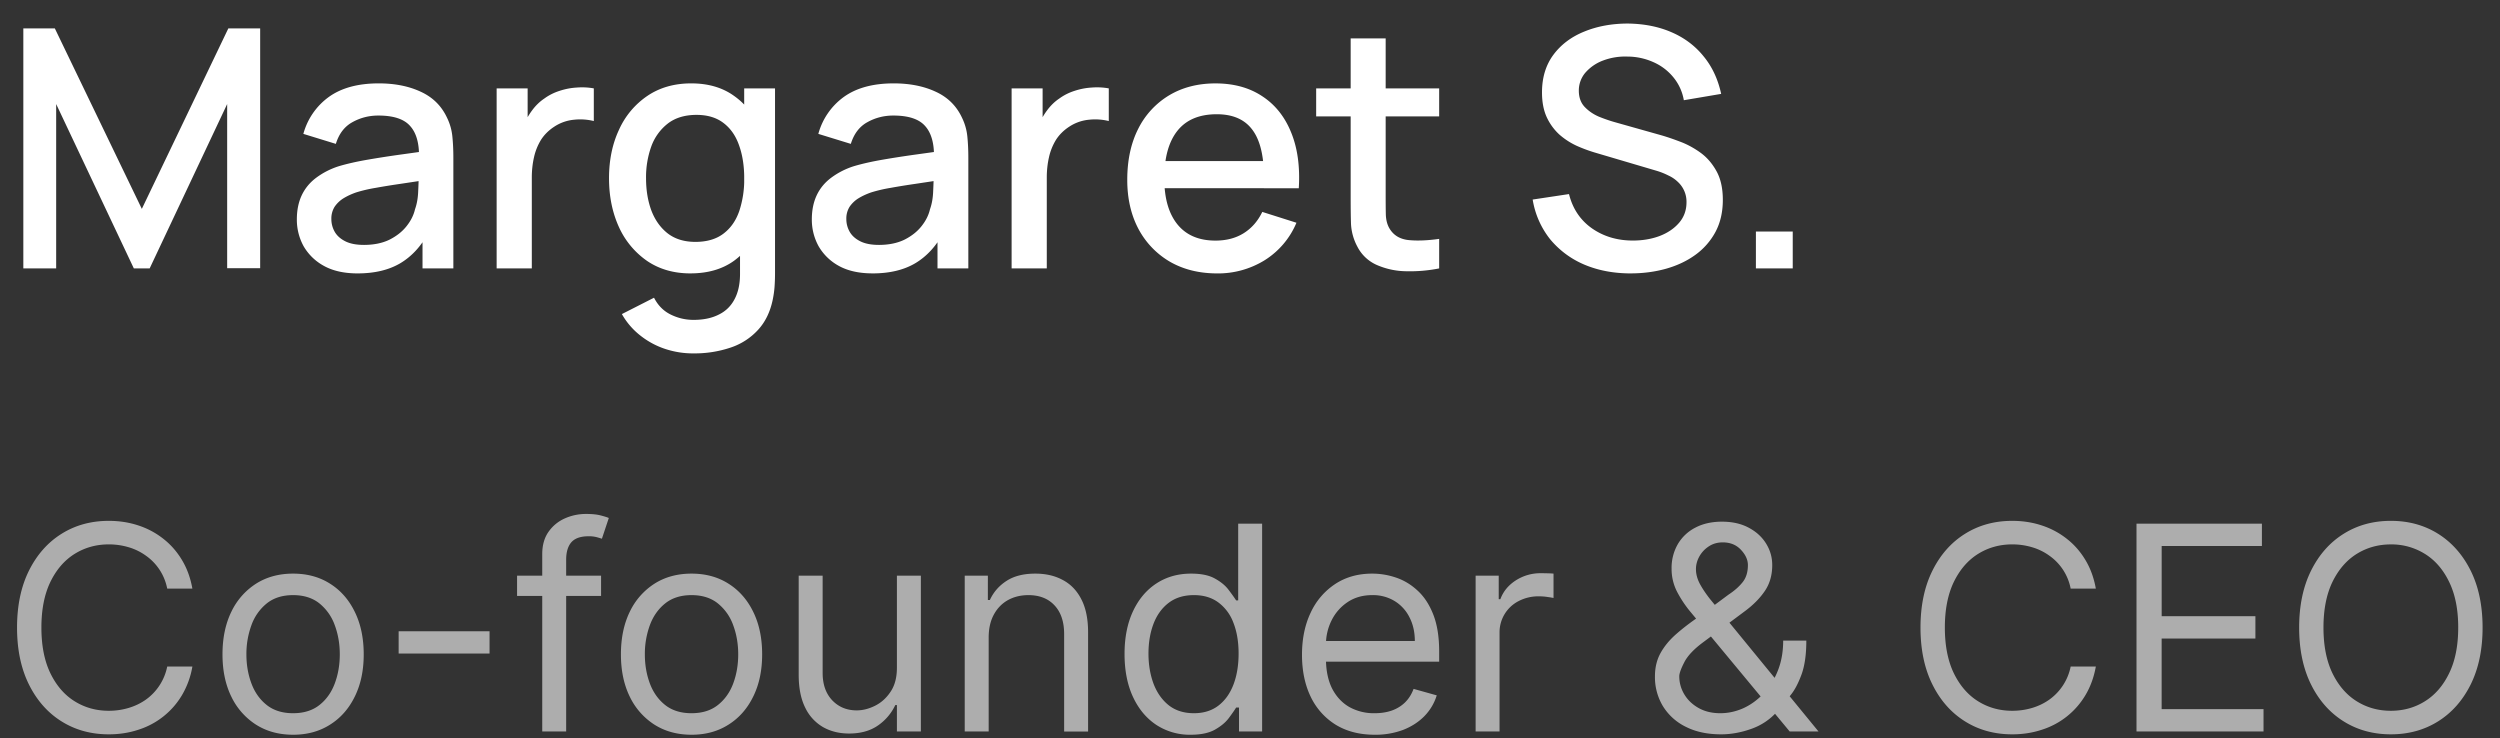
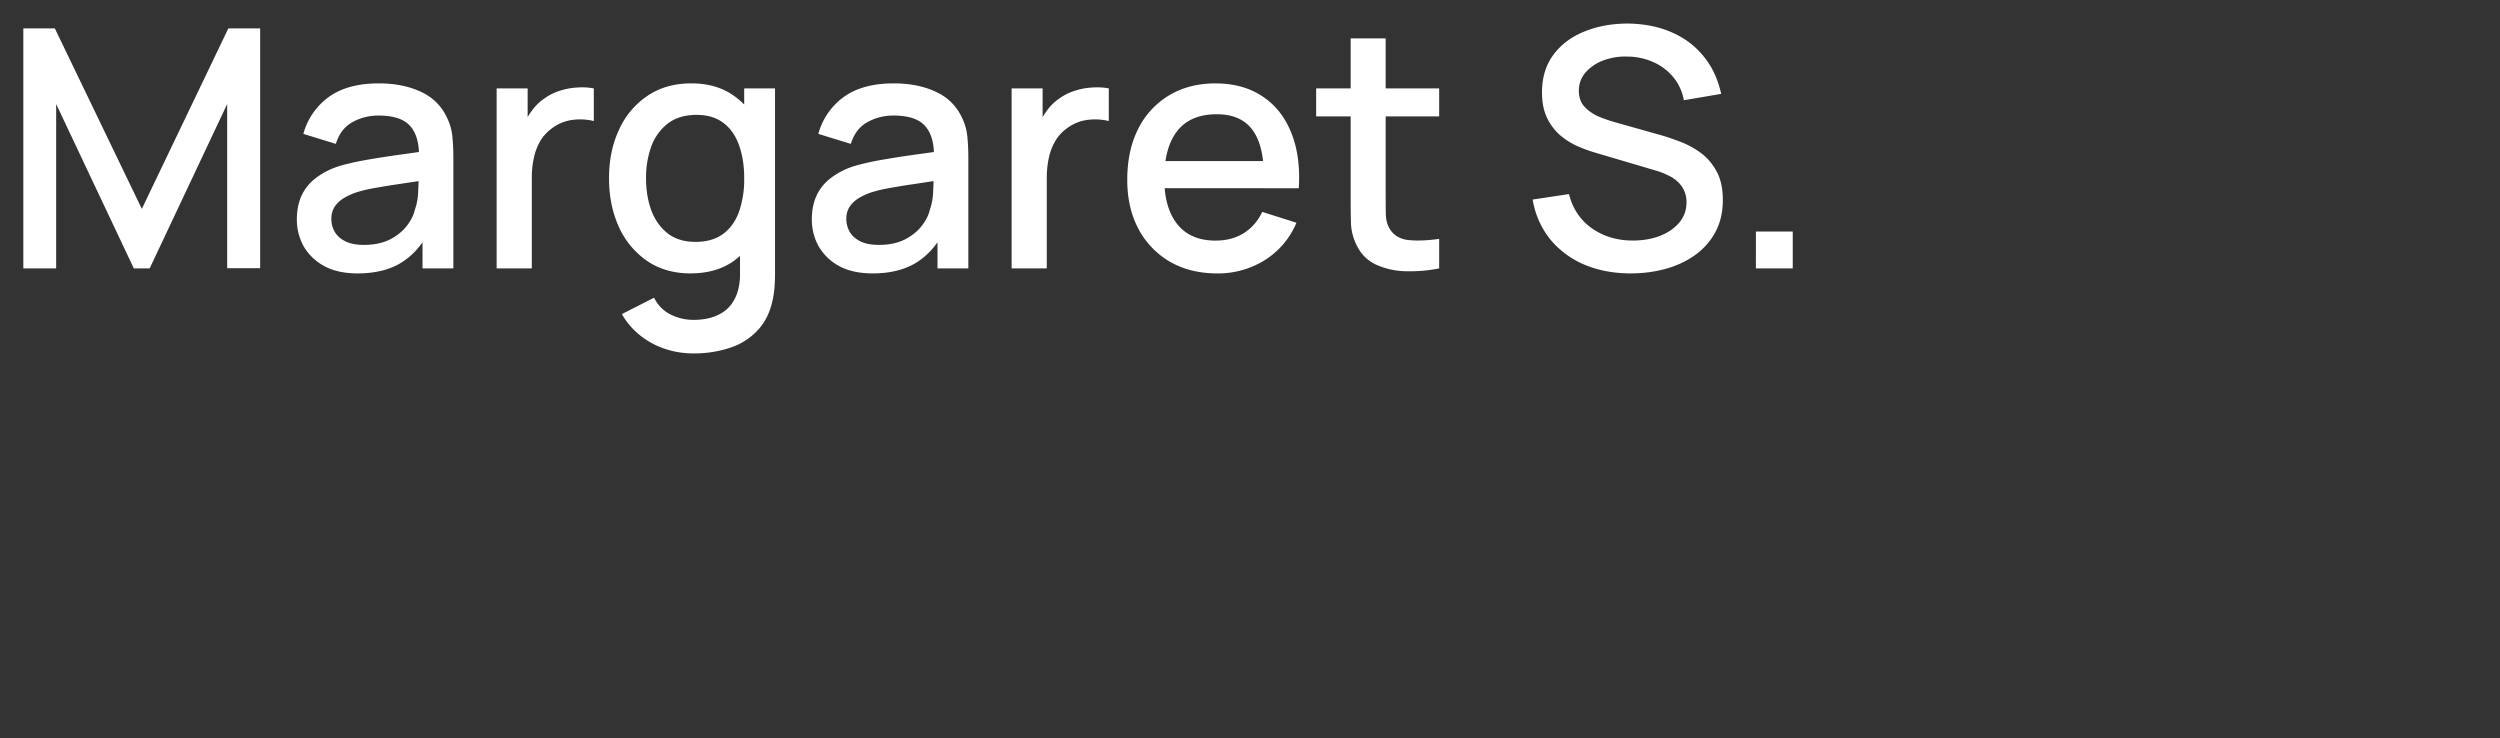
<svg xmlns="http://www.w3.org/2000/svg" width="105" height="31" viewBox="0 0 105 31" fill="none">
  <rect x="0" y="0" width="105" height="31" fill="#333333" stroke="none" />
  <path d="M.98 11.273V1.193h1.323l3.654 7.58 3.633-7.58h1.337v10.072H9.541V4.37l-3.255 6.903h-.665L2.359 4.37v6.903H.98Zm14.043.21c-.56 0-1.029-.103-1.407-.309a2.195 2.195 0 0 1-.86-.825 2.302 2.302 0 0 1-.288-1.135c0-.382.068-.718.203-1.008.136-.289.336-.534.602-.735a3.22 3.22 0 0 1 .98-.497c.336-.098.716-.184 1.141-.259.425-.074.87-.144 1.337-.21.471-.065.938-.13 1.4-.196l-.532.294c.01-.592-.116-1.03-.378-1.316-.256-.289-.7-.434-1.33-.434-.396 0-.76.094-1.092.28-.331.182-.562.486-.693.91l-1.365-.42a2.828 2.828 0 0 1 1.064-1.547c.527-.382 1.228-.574 2.1-.574.677 0 1.265.117 1.764.35.504.23.873.593 1.106 1.092.122.248.196.51.224.784.028.276.042.572.042.89v4.655h-1.295v-1.73l.252.224c-.313.58-.712 1.01-1.197 1.296-.48.28-1.073.42-1.778.42Zm.26-1.197c.415 0 .772-.073 1.07-.217.299-.15.54-.339.721-.568.182-.228.301-.466.357-.714.08-.224.124-.476.133-.756.014-.28.021-.504.021-.672l.476.175-1.26.19c-.378.055-.72.111-1.029.167a6.163 6.163 0 0 0-.812.19c-.2.07-.38.153-.539.251a1.234 1.234 0 0 0-.37.357.936.936 0 0 0-.134.511c0 .196.05.378.147.546.098.164.248.294.448.393.2.098.457.147.77.147Zm5.576.987v-7.56h1.302v1.833l-.182-.238c.093-.242.215-.464.364-.665.15-.205.322-.373.518-.504.191-.14.404-.247.637-.322.238-.079.48-.126.728-.14a2.78 2.78 0 0 1 .714.035v1.372a2.371 2.371 0 0 0-.826-.056 1.807 1.807 0 0 0-.826.287c-.238.154-.427.341-.567.56a2.38 2.38 0 0 0-.294.735c-.06.266-.091.549-.091.847v3.816h-1.477Zm8.255 3.57c-.405 0-.8-.063-1.183-.19a3.382 3.382 0 0 1-1.036-.56 3.036 3.036 0 0 1-.776-.902l1.35-.687c.164.322.397.558.7.707.304.15.623.224.96.224.415 0 .77-.074 1.063-.224.294-.144.516-.364.666-.658.154-.294.228-.658.223-1.092V9.348h.175V3.712h1.295v7.764c0 .2-.007.391-.02.573-.014.183-.04.365-.078.546-.107.51-.312.93-.616 1.26a2.723 2.723 0 0 1-1.148.742 4.71 4.71 0 0 1-1.575.245Zm-.111-3.36c-.705 0-1.314-.176-1.828-.526a3.465 3.465 0 0 1-1.183-1.428c-.275-.606-.413-1.288-.413-2.044 0-.76.14-1.44.42-2.037a3.395 3.395 0 0 1 1.19-1.42c.518-.35 1.132-.526 1.841-.526.714 0 1.314.175 1.8.525.49.346.858.82 1.106 1.421.252.602.377 1.281.377 2.037s-.126 1.435-.378 2.037a3.3 3.3 0 0 1-1.112 1.435c-.49.35-1.097.525-1.82.525Zm.203-1.324c.48 0 .872-.114 1.175-.343.304-.228.526-.543.666-.945a4.2 4.2 0 0 0 .21-1.386c0-.522-.073-.984-.218-1.386-.14-.4-.359-.714-.658-.938-.294-.224-.67-.336-1.127-.336-.485 0-.884.12-1.197.357a2.135 2.135 0 0 0-.7.96 3.83 3.83 0 0 0-.223 1.343c0 .5.074.952.224 1.358.154.402.382.721.686.96.308.237.695.356 1.162.356Zm7.446 1.323c-.56 0-1.029-.102-1.407-.307a2.195 2.195 0 0 1-.86-.827 2.302 2.302 0 0 1-.288-1.134c0-.382.068-.718.203-1.008.135-.289.336-.534.602-.735a3.22 3.22 0 0 1 .98-.497c.336-.098.716-.184 1.141-.259.425-.074.87-.144 1.337-.21.471-.065.938-.13 1.4-.196l-.532.294c.01-.592-.117-1.03-.378-1.316-.257-.289-.7-.434-1.33-.434-.397 0-.76.094-1.092.28-.331.182-.562.486-.693.91l-1.365-.42a2.828 2.828 0 0 1 1.064-1.547c.527-.382 1.227-.574 2.1-.574.677 0 1.265.117 1.764.35.504.23.873.593 1.106 1.092.121.248.196.51.224.784.028.276.042.572.042.89v4.655h-1.295v-1.73l.252.224c-.313.58-.712 1.01-1.197 1.296-.48.28-1.073.42-1.778.42Zm.26-1.196c.414 0 .771-.073 1.07-.217.299-.15.54-.339.721-.568.182-.228.301-.466.357-.714.08-.224.124-.476.133-.756.014-.28.021-.504.021-.672l.476.175-1.26.19c-.378.055-.72.111-1.029.167a6.163 6.163 0 0 0-.812.19c-.2.07-.38.153-.539.251a1.234 1.234 0 0 0-.37.357.936.936 0 0 0-.134.511c0 .196.05.378.147.546.098.164.247.294.448.393.2.098.457.147.77.147Zm5.576.987v-7.56h1.302v1.833l-.182-.238c.093-.242.215-.464.364-.665.15-.205.322-.373.518-.504.191-.14.404-.247.637-.322.238-.079.48-.126.728-.14a2.78 2.78 0 0 1 .714.035v1.372a2.371 2.371 0 0 0-.826-.056 1.807 1.807 0 0 0-.826.287c-.238.154-.427.341-.567.56a2.38 2.38 0 0 0-.294.735c-.06.266-.091.549-.091.847v3.816h-1.477Zm8.63.21c-.751 0-1.412-.164-1.98-.49a3.484 3.484 0 0 1-1.324-1.38c-.313-.592-.469-1.278-.469-2.058 0-.826.154-1.542.462-2.149A3.422 3.422 0 0 1 49.11 4c.555-.33 1.202-.497 1.94-.497.77 0 1.425.18 1.966.54.541.354.945.86 1.211 1.518.27.658.378 1.44.322 2.345h-1.463v-.532c-.01-.877-.177-1.526-.504-1.946-.322-.42-.814-.63-1.477-.63-.733 0-1.283.231-1.652.693-.368.462-.553 1.13-.553 2.002 0 .831.184 1.475.553 1.932.369.453.9.68 1.596.68.457 0 .852-.103 1.183-.309.336-.21.597-.508.784-.896l1.435.455a3.408 3.408 0 0 1-1.337 1.576 3.724 3.724 0 0 1-1.995.553Zm-2.695-3.578v-1.14h5.397v1.14h-5.397Zm12.022 3.368a6.266 6.266 0 0 1-1.4.119 3.169 3.169 0 0 1-1.225-.266 1.67 1.67 0 0 1-.812-.77 2.251 2.251 0 0 1-.266-.953c-.01-.326-.014-.695-.014-1.106V1.612h1.47v6.615c0 .304.002.567.007.791.009.224.058.413.147.567.168.29.434.455.798.497.368.038.8.021 1.295-.049v1.24Zm-5.166-6.385V3.712h5.166v1.176h-5.166Zm13.216 6.595c-.723 0-1.376-.124-1.96-.372a3.76 3.76 0 0 1-1.435-1.07 3.601 3.601 0 0 1-.728-1.66l1.526-.23c.154.615.476 1.096.966 1.441.49.341 1.062.511 1.715.511.406 0 .78-.063 1.12-.189.341-.13.614-.315.82-.553.21-.242.314-.532.314-.868a1.13 1.13 0 0 0-.357-.847 1.4 1.4 0 0 0-.399-.273 2.99 2.99 0 0 0-.51-.203l-2.584-.763a6.244 6.244 0 0 1-.77-.287 3.04 3.04 0 0 1-.72-.469 2.302 2.302 0 0 1-.526-.72c-.135-.29-.203-.64-.203-1.05 0-.621.159-1.146.476-1.576.322-.434.756-.76 1.302-.98.546-.224 1.158-.336 1.834-.336.682.01 1.29.131 1.827.364.542.234.99.57 1.344 1.008.36.434.607.962.742 1.582l-1.568.266a2.058 2.058 0 0 0-.448-.973 2.242 2.242 0 0 0-.84-.63 2.673 2.673 0 0 0-1.078-.23 2.636 2.636 0 0 0-1.029.167 1.835 1.835 0 0 0-.742.511 1.15 1.15 0 0 0-.273.756c0 .28.082.507.245.68.164.172.364.31.602.412.243.098.483.18.721.245l1.862.525c.234.066.497.154.791.266.299.108.586.26.861.455.28.196.511.458.693.784.182.322.273.728.273 1.218 0 .51-.102.957-.308 1.344a2.847 2.847 0 0 1-.847.966c-.354.257-.765.45-1.232.582-.466.13-.959.195-1.477.195Zm5.253-.21V9.725h1.547v1.548h-1.547Z" fill="#fff" />
-   <path opacity=".6" d="M8.08 24.722H7.023a2.196 2.196 0 0 0-.89-1.38 2.386 2.386 0 0 0-.73-.358 2.908 2.908 0 0 0-.835-.12c-.528 0-1.007.134-1.436.401-.426.267-.766.66-1.018 1.18-.25.52-.375 1.158-.375 1.914 0 .755.125 1.393.375 1.913.252.52.592.914 1.018 1.18.43.268.908.401 1.436.401.29 0 .568-.04.835-.12.267-.079.51-.197.73-.353a2.246 2.246 0 0 0 .89-1.385H8.08a3.52 3.52 0 0 1-.435 1.198 3.272 3.272 0 0 1-1.837 1.457c-.386.128-.8.192-1.24.192-.744 0-1.406-.182-1.986-.546-.58-.363-1.035-.88-1.368-1.55-.332-.671-.498-1.467-.498-2.387 0-.92.166-1.716.498-2.387.333-.67.789-1.187 1.368-1.55.58-.364 1.242-.546 1.986-.546.44 0 .854.064 1.24.192.39.127.74.315 1.053.562.312.244.574.543.784.895.21.35.355.748.435 1.197Zm4.23 6.137c-.59 0-1.11-.14-1.555-.422a2.866 2.866 0 0 1-1.04-1.18c-.247-.506-.37-1.097-.37-1.773 0-.682.123-1.277.37-1.786a2.86 2.86 0 0 1 1.04-1.184c.446-.282.964-.422 1.555-.422.59 0 1.108.14 1.551.422.446.28.793.676 1.04 1.184.25.509.375 1.104.375 1.786 0 .676-.125 1.267-.375 1.772-.247.506-.594.9-1.04 1.18-.443.282-.96.423-1.551.423Zm0-.904c.449 0 .818-.115 1.108-.345.29-.23.504-.532.643-.907.14-.375.21-.782.21-1.22 0-.437-.07-.844-.21-1.222a2.061 2.061 0 0 0-.643-.916c-.29-.233-.66-.35-1.108-.35-.449 0-.818.117-1.108.35a2.06 2.06 0 0 0-.643.916 3.51 3.51 0 0 0-.21 1.223c0 .437.07.843.21 1.218.139.375.353.678.643.908.29.23.66.345 1.108.345Zm8.251-3.443v.938h-3.818v-.938h3.818Zm4.684-2.335v.852h-3.528v-.852h3.528Zm-2.471 6.545v-7.449c0-.375.088-.687.264-.937.176-.25.405-.438.686-.563.281-.125.578-.187.89-.187.248 0 .45.02.606.06.156.04.273.076.35.11l-.29.87a5.116 5.116 0 0 0-.214-.064 1.29 1.29 0 0 0-.349-.039c-.332 0-.572.084-.72.252-.145.168-.218.413-.218.737v7.21h-1.005Zm6.27.137c-.59 0-1.109-.14-1.555-.422a2.866 2.866 0 0 1-1.04-1.18c-.247-.506-.37-1.097-.37-1.773 0-.682.123-1.277.37-1.786a2.86 2.86 0 0 1 1.04-1.184c.446-.282.964-.422 1.555-.422s1.108.14 1.552.422c.445.28.792.676 1.04 1.184.25.509.374 1.104.374 1.786 0 .676-.125 1.267-.375 1.772-.247.506-.594.9-1.04 1.18-.443.282-.96.423-1.55.423Zm0-.904c.45 0 .819-.115 1.108-.345.29-.23.505-.532.644-.907s.209-.782.209-1.22c0-.437-.07-.844-.21-1.222a2.06 2.06 0 0 0-.643-.916c-.29-.233-.659-.35-1.108-.35-.448 0-.818.117-1.108.35-.29.233-.504.538-.643.916a3.51 3.51 0 0 0-.209 1.223c0 .437.07.843.209 1.218.14.375.354.678.643.908.29.23.66.345 1.108.345Zm8.626-1.909v-3.869h1.006v6.545H37.67v-1.108h-.068a2.149 2.149 0 0 1-.716.848c-.324.23-.733.346-1.227.346-.409 0-.773-.09-1.09-.269a1.879 1.879 0 0 1-.75-.818c-.183-.366-.274-.828-.274-1.385v-4.159h1.006v4.09c0 .478.134.859.4 1.143.27.284.614.426 1.032.426.25 0 .504-.064.763-.192.261-.128.48-.324.656-.588.179-.264.268-.6.268-1.01Zm3.854-1.261v3.937h-1.006v-6.545h.972V25.2h.085c.153-.333.386-.6.699-.802.312-.204.716-.306 1.21-.306.443 0 .831.09 1.163.273.333.178.591.451.776.818.185.363.277.823.277 1.38v4.16h-1.006v-4.091c0-.515-.133-.915-.4-1.202-.267-.29-.634-.435-1.1-.435-.32 0-.608.07-.86.209-.25.14-.448.342-.593.61-.145.266-.217.59-.217.97Zm8.485 4.074a2.563 2.563 0 0 1-1.444-.414c-.418-.278-.745-.67-.98-1.176-.236-.508-.354-1.11-.354-1.802 0-.688.118-1.284.353-1.79.236-.506.564-.896.985-1.172.42-.275.906-.413 1.457-.413.426 0 .763.07 1.01.213.25.139.44.298.571.477.134.176.237.321.311.435h.086v-3.222h1.005v8.727h-.971v-1.005h-.12c-.074.119-.179.27-.315.451-.136.18-.331.34-.584.482-.253.14-.59.209-1.01.209Zm.137-.904c.403 0 .744-.105 1.022-.315.279-.213.49-.507.635-.882.145-.378.218-.814.218-1.308 0-.489-.071-.916-.214-1.283a1.866 1.866 0 0 0-.63-.86c-.279-.208-.622-.312-1.031-.312-.427 0-.782.11-1.066.328-.281.216-.493.51-.635.882-.139.37-.209.785-.209 1.245 0 .466.072.889.214 1.27.144.377.357.678.639.903.284.222.636.332 1.057.332Zm7.59.904c-.632 0-1.176-.14-1.633-.418a2.803 2.803 0 0 1-1.053-1.176c-.244-.506-.366-1.094-.366-1.764 0-.67.122-1.262.366-1.773a2.89 2.89 0 0 1 1.032-1.202c.443-.29.96-.434 1.55-.434.342 0 .678.056 1.01.17.333.114.636.299.908.554.273.253.49.588.652 1.006.162.418.243.932.243 1.543v.426H55.4v-.87h4.023c0-.369-.074-.699-.222-.988a1.67 1.67 0 0 0-.622-.686 1.742 1.742 0 0 0-.946-.252c-.4 0-.747.1-1.04.298-.29.197-.513.452-.669.768a2.254 2.254 0 0 0-.234 1.014v.58c0 .493.085.913.255 1.256.174.341.414.601.72.78a2.11 2.11 0 0 0 1.07.264c.264 0 .503-.037.716-.11.216-.077.402-.19.558-.341.157-.154.277-.344.362-.571l.972.272c-.102.33-.274.62-.516.87-.241.247-.54.44-.895.58a3.318 3.318 0 0 1-1.197.204Zm4.24-.137v-6.545h.97v.989h.069c.12-.324.335-.587.648-.789a1.907 1.907 0 0 1 1.056-.302c.074 0 .167.001.277.004.111.003.195.007.252.013v1.023a2.964 2.964 0 0 0-.235-.039c-.119-.02-.245-.03-.379-.03a1.78 1.78 0 0 0-.852.2 1.47 1.47 0 0 0-.801 1.334v4.142h-1.006Zm10.31.12c-.573 0-1.068-.105-1.482-.316a2.327 2.327 0 0 1-.96-.865 2.358 2.358 0 0 1-.336-1.257c0-.363.077-.686.23-.967.156-.284.371-.547.644-.789.275-.244.592-.488.95-.732l1.261-.938c.248-.162.445-.335.593-.52.15-.184.226-.426.226-.724 0-.222-.098-.436-.294-.644-.194-.207-.448-.31-.763-.31-.222 0-.418.056-.588.17-.168.11-.3.253-.397.426-.093.17-.14.346-.14.528 0 .205.055.412.166.622.114.208.257.42.43.64.177.215.358.437.546.664l4.005 4.892h-1.21l-3.307-3.988-.835-1.006a4.778 4.778 0 0 1-.596-.89 2.079 2.079 0 0 1-.222-.95 2 2 0 0 1 .26-1.032 1.81 1.81 0 0 1 .737-.695c.318-.167.69-.251 1.117-.251.437 0 .814.085 1.129.256.315.167.558.39.729.669.17.275.255.575.255.899 0 .417-.103.78-.31 1.086-.208.307-.49.593-.849.857l-1.738 1.295c-.393.29-.658.571-.797.844-.14.273-.21.469-.21.588 0 .273.072.527.214.763.142.236.342.426.6.571.26.145.562.217.909.217.329 0 .65-.07.963-.208.312-.142.595-.347.848-.614.255-.267.457-.588.605-.963.15-.375.225-.797.225-1.266h.972c0 .58-.067 1.053-.2 1.42-.134.366-.284.653-.452.86a6.241 6.241 0 0 1-.405.464 1.846 1.846 0 0 0-.093.128c-.029.043-.06.086-.094.128a2.582 2.582 0 0 1-1.066.708c-.428.153-.852.23-1.27.23Zm15.739-6.12h-1.057a2.196 2.196 0 0 0-.89-1.38 2.385 2.385 0 0 0-.73-.358 2.908 2.908 0 0 0-.835-.12c-.528 0-1.007.134-1.436.401-.426.267-.765.66-1.018 1.18-.25.52-.375 1.158-.375 1.914 0 .755.125 1.393.375 1.913.253.52.592.914 1.018 1.18.43.268.908.401 1.436.401.29 0 .569-.04.836-.12.267-.079.51-.197.728-.353a2.245 2.245 0 0 0 .891-1.385h1.057c-.08.446-.225.845-.435 1.198a3.271 3.271 0 0 1-1.836 1.457c-.387.128-.8.192-1.24.192-.745 0-1.407-.182-1.986-.546-.58-.363-1.036-.88-1.368-1.55-.333-.671-.499-1.467-.499-2.387 0-.92.166-1.716.499-2.387.332-.67.788-1.187 1.368-1.55.58-.364 1.241-.546 1.985-.546.44 0 .854.064 1.24.192.39.127.74.315 1.053.562.313.244.574.543.784.895.21.35.355.748.435 1.197Zm1.708 6v-8.727H95v.938h-4.21v2.948h3.937v.938h-3.938v2.966h4.279v.937h-5.335Zm14.535-4.363c0 .92-.166 1.716-.498 2.386-.333.67-.789 1.188-1.368 1.551-.58.364-1.242.546-1.986.546-.745 0-1.406-.182-1.986-.546-.58-.363-1.036-.88-1.368-1.55-.332-.671-.498-1.467-.498-2.387 0-.92.166-1.716.498-2.387.332-.67.788-1.187 1.368-1.55.58-.364 1.241-.546 1.986-.546.744 0 1.406.182 1.986.545.579.364 1.035.881 1.368 1.551.332.67.498 1.466.498 2.387Zm-1.023 0c0-.756-.126-1.394-.379-1.914-.25-.52-.589-.913-1.018-1.18a2.643 2.643 0 0 0-1.432-.4c-.529 0-1.007.133-1.436.4-.426.267-.766.66-1.019 1.18-.25.52-.375 1.158-.375 1.914 0 .755.125 1.393.375 1.913.253.52.593.914 1.019 1.18.429.268.907.401 1.436.401.528 0 1.006-.133 1.432-.4.429-.267.768-.661 1.018-1.18.253-.52.379-1.159.379-1.914Z" fill="#fff" />
</svg>